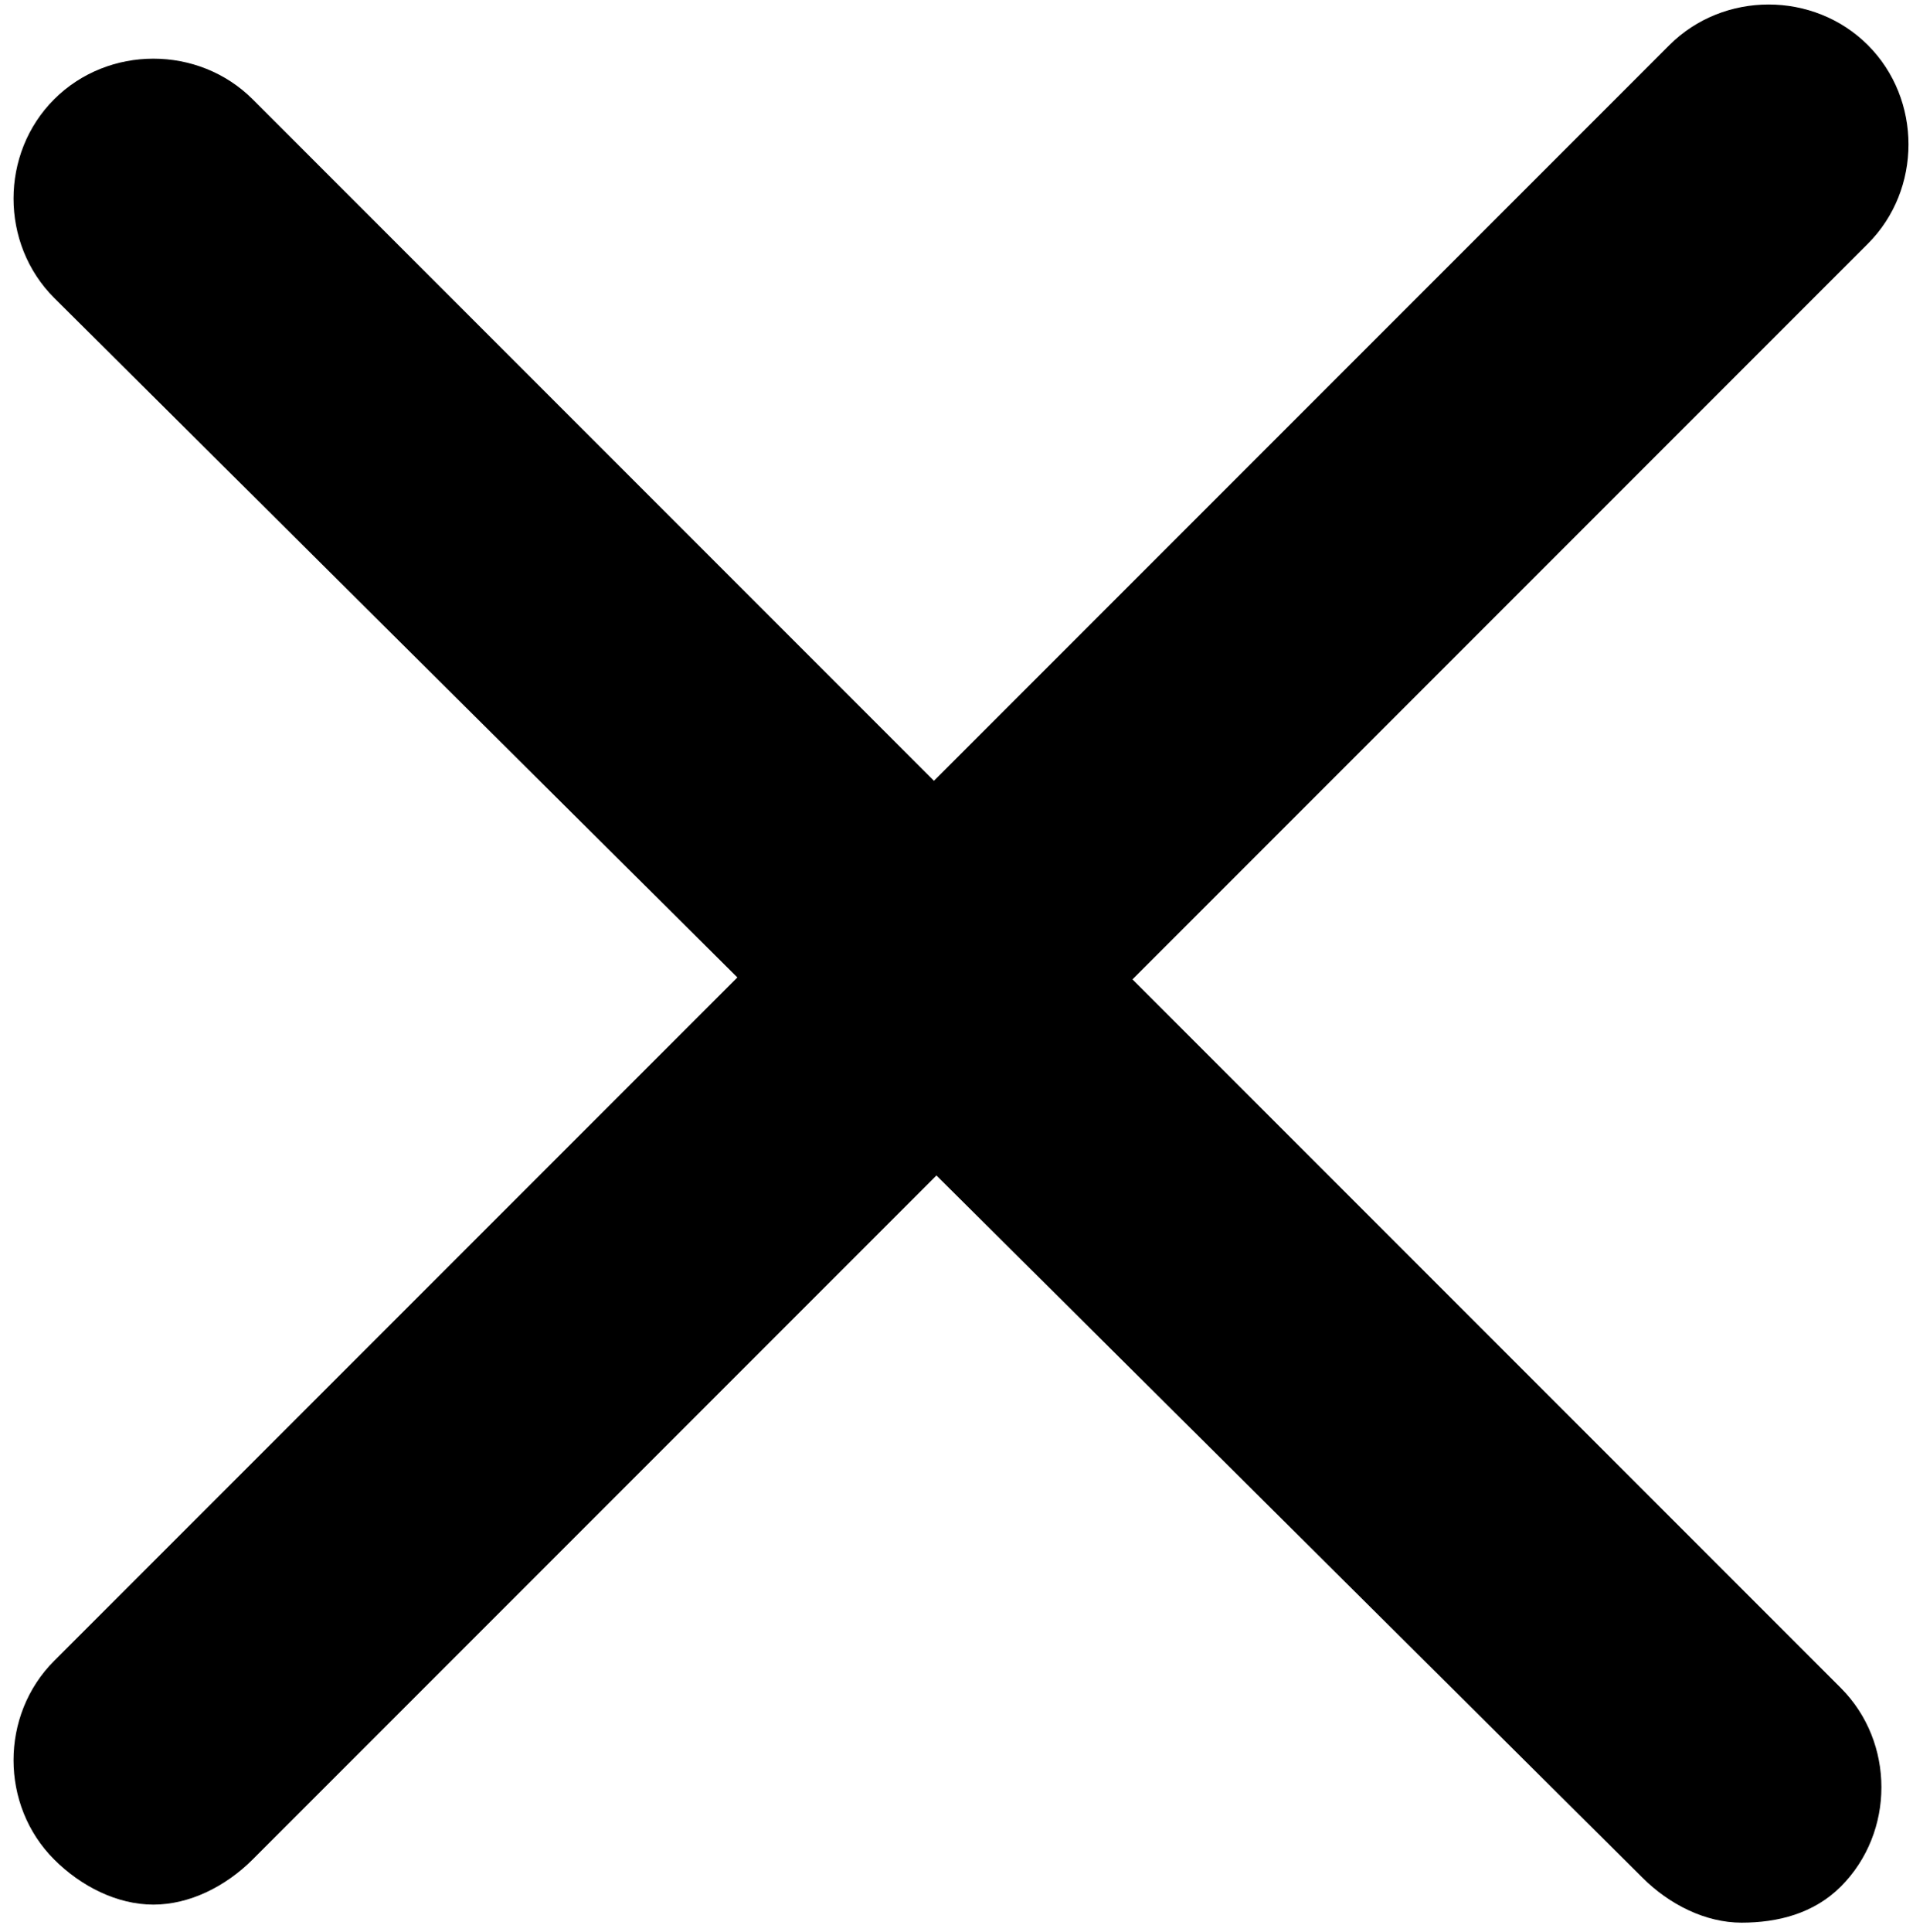
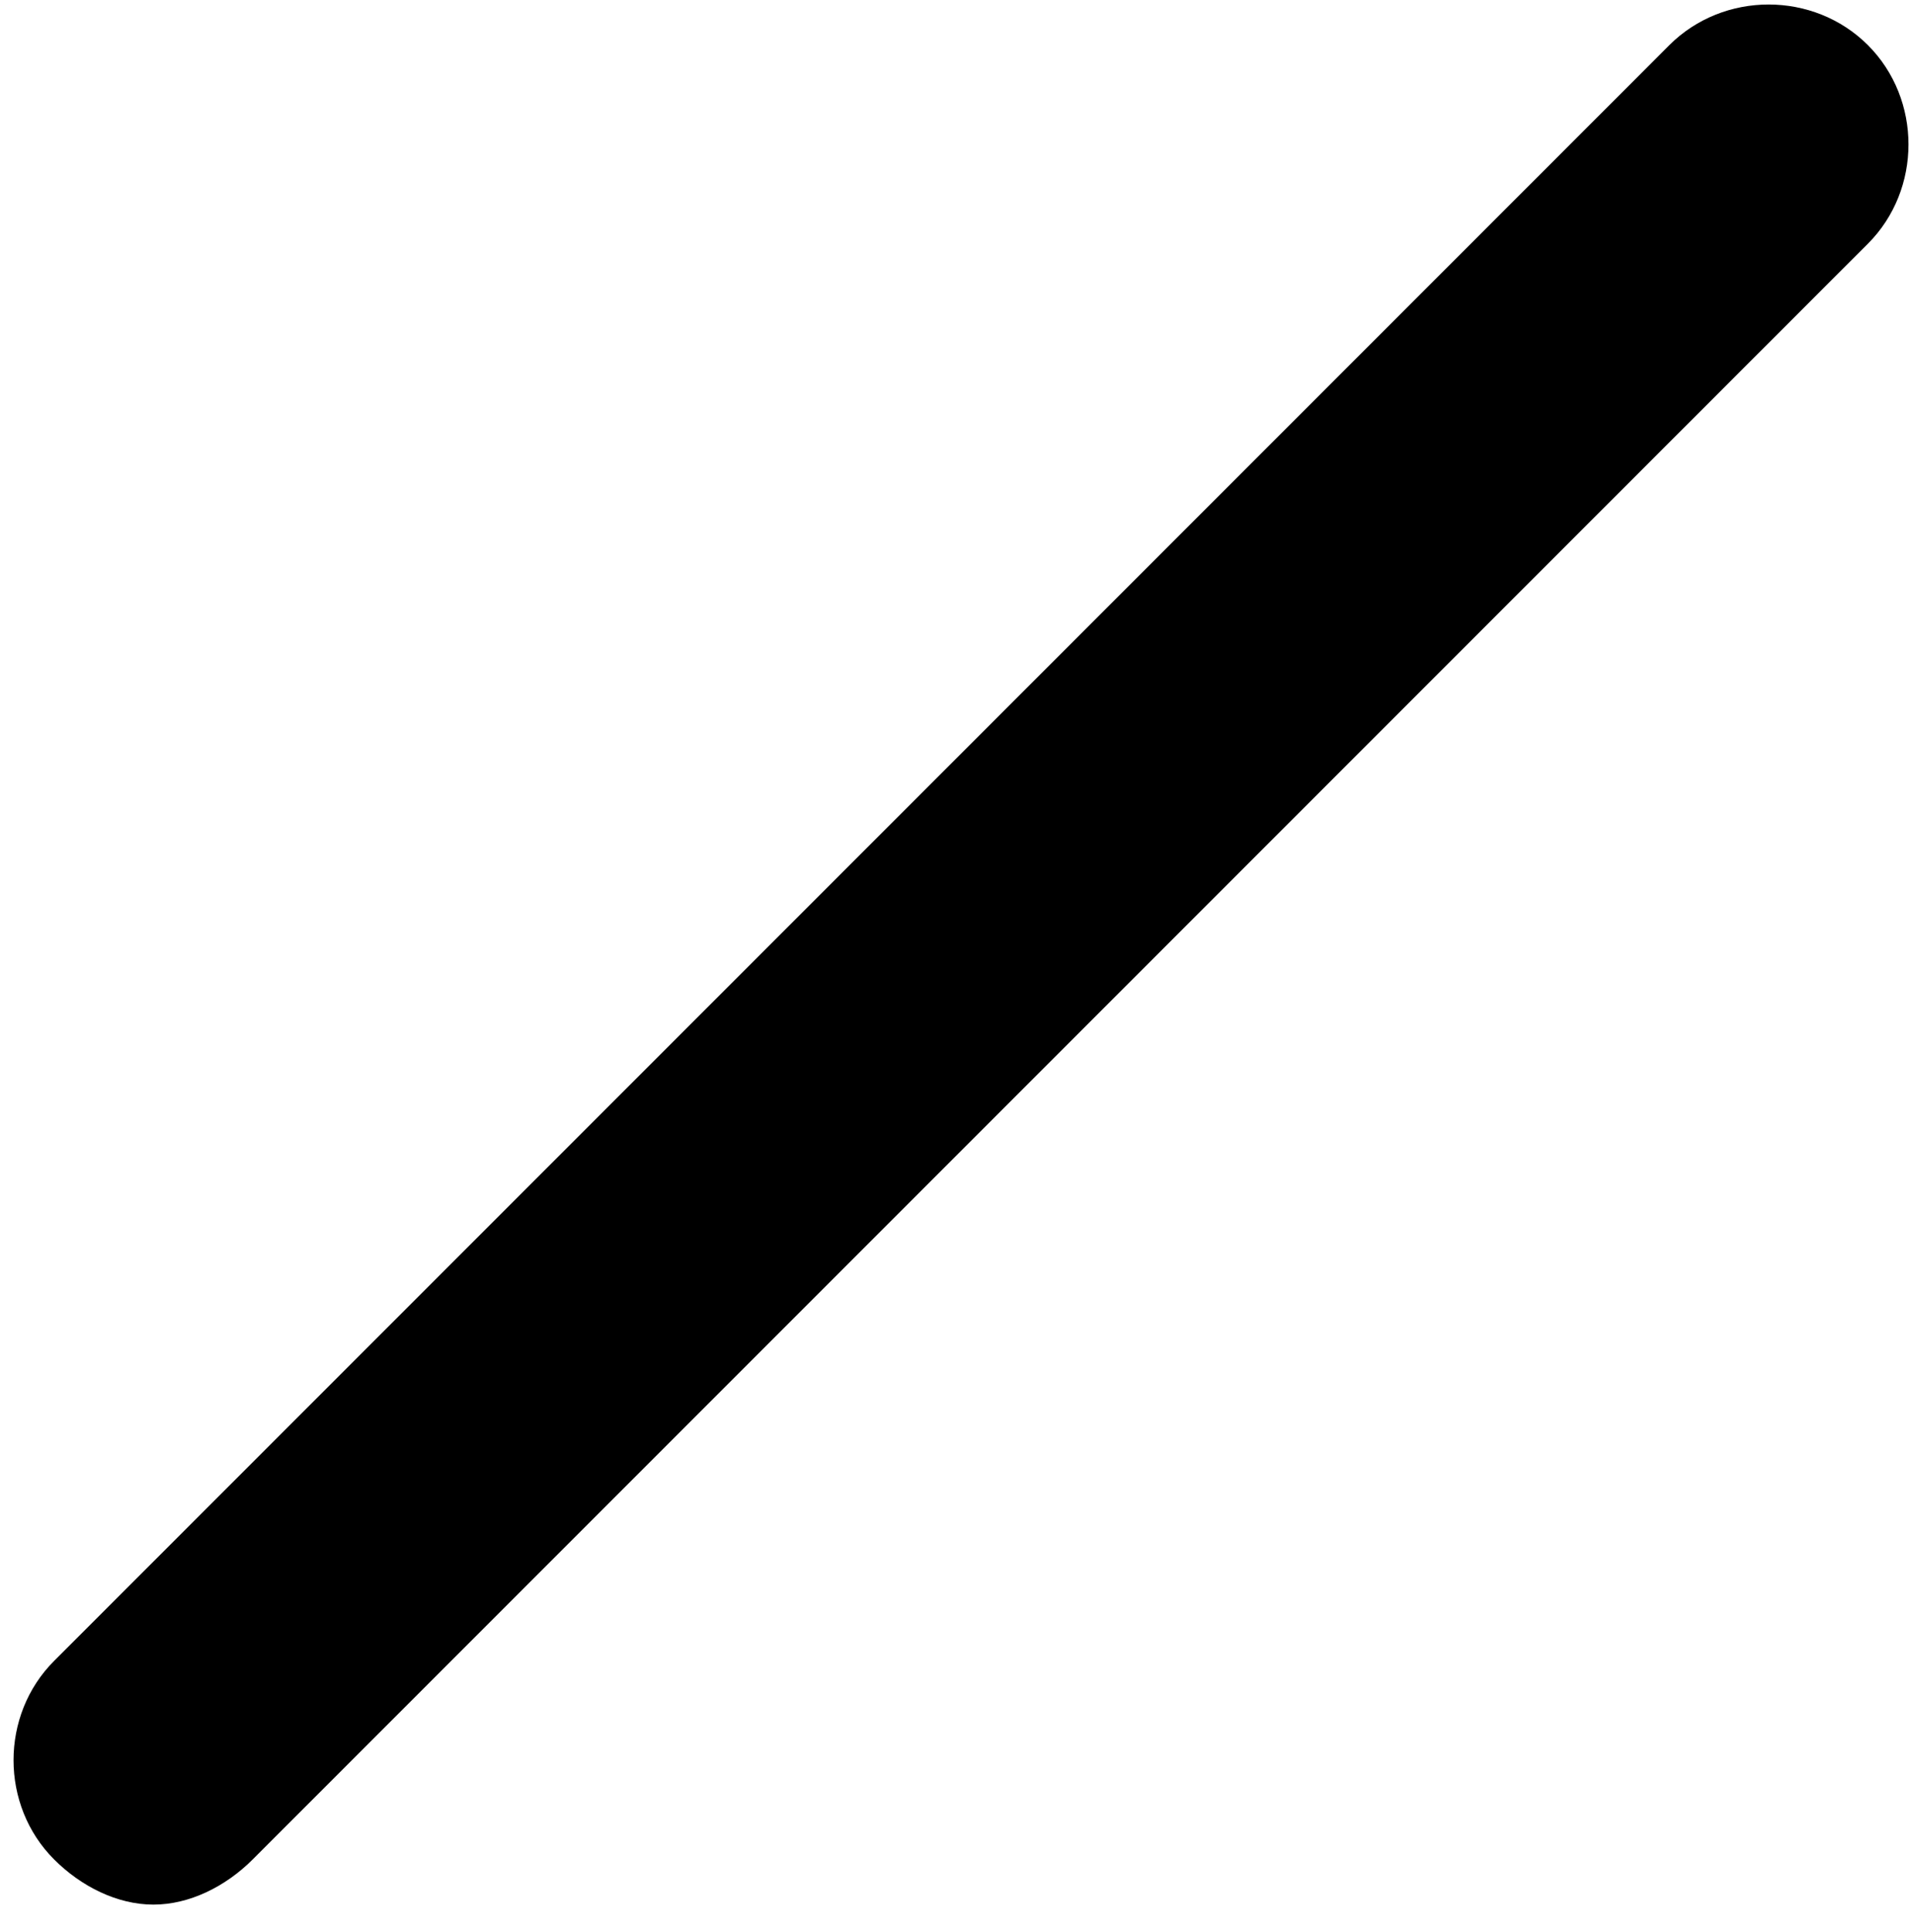
<svg xmlns="http://www.w3.org/2000/svg" version="1.1" id="Calque_1" x="0px" y="0px" viewBox="0 0 21.2 21.4" style="enable-background:new 0 0 21.2 21.4;" xml:space="preserve">
  <g>
    <g>
      <path d="M1.7,21.1c-0.4,0-0.8-0.2-1.1-0.5C0,20,0,19,0.6,18.4L18.5,0.5c0.6-0.6,1.6-0.6,2.2,0c0.6,0.6,0.6,1.6,0,2.2L2.8,20.6    C2.5,20.9,2.1,21.1,1.7,21.1z" />
    </g>
    <g>
-       <path d="M19.3,21.3c-0.4,0-0.8-0.2-1.1-0.5L0.6,3.3C0,2.7,0,1.7,0.6,1.1c0.6-0.6,1.6-0.6,2.2,0l17.6,17.6c0.6,0.6,0.6,1.6,0,2.2    C20.1,21.2,19.7,21.3,19.3,21.3z" />
-     </g>
+       </g>
  </g>
</svg>